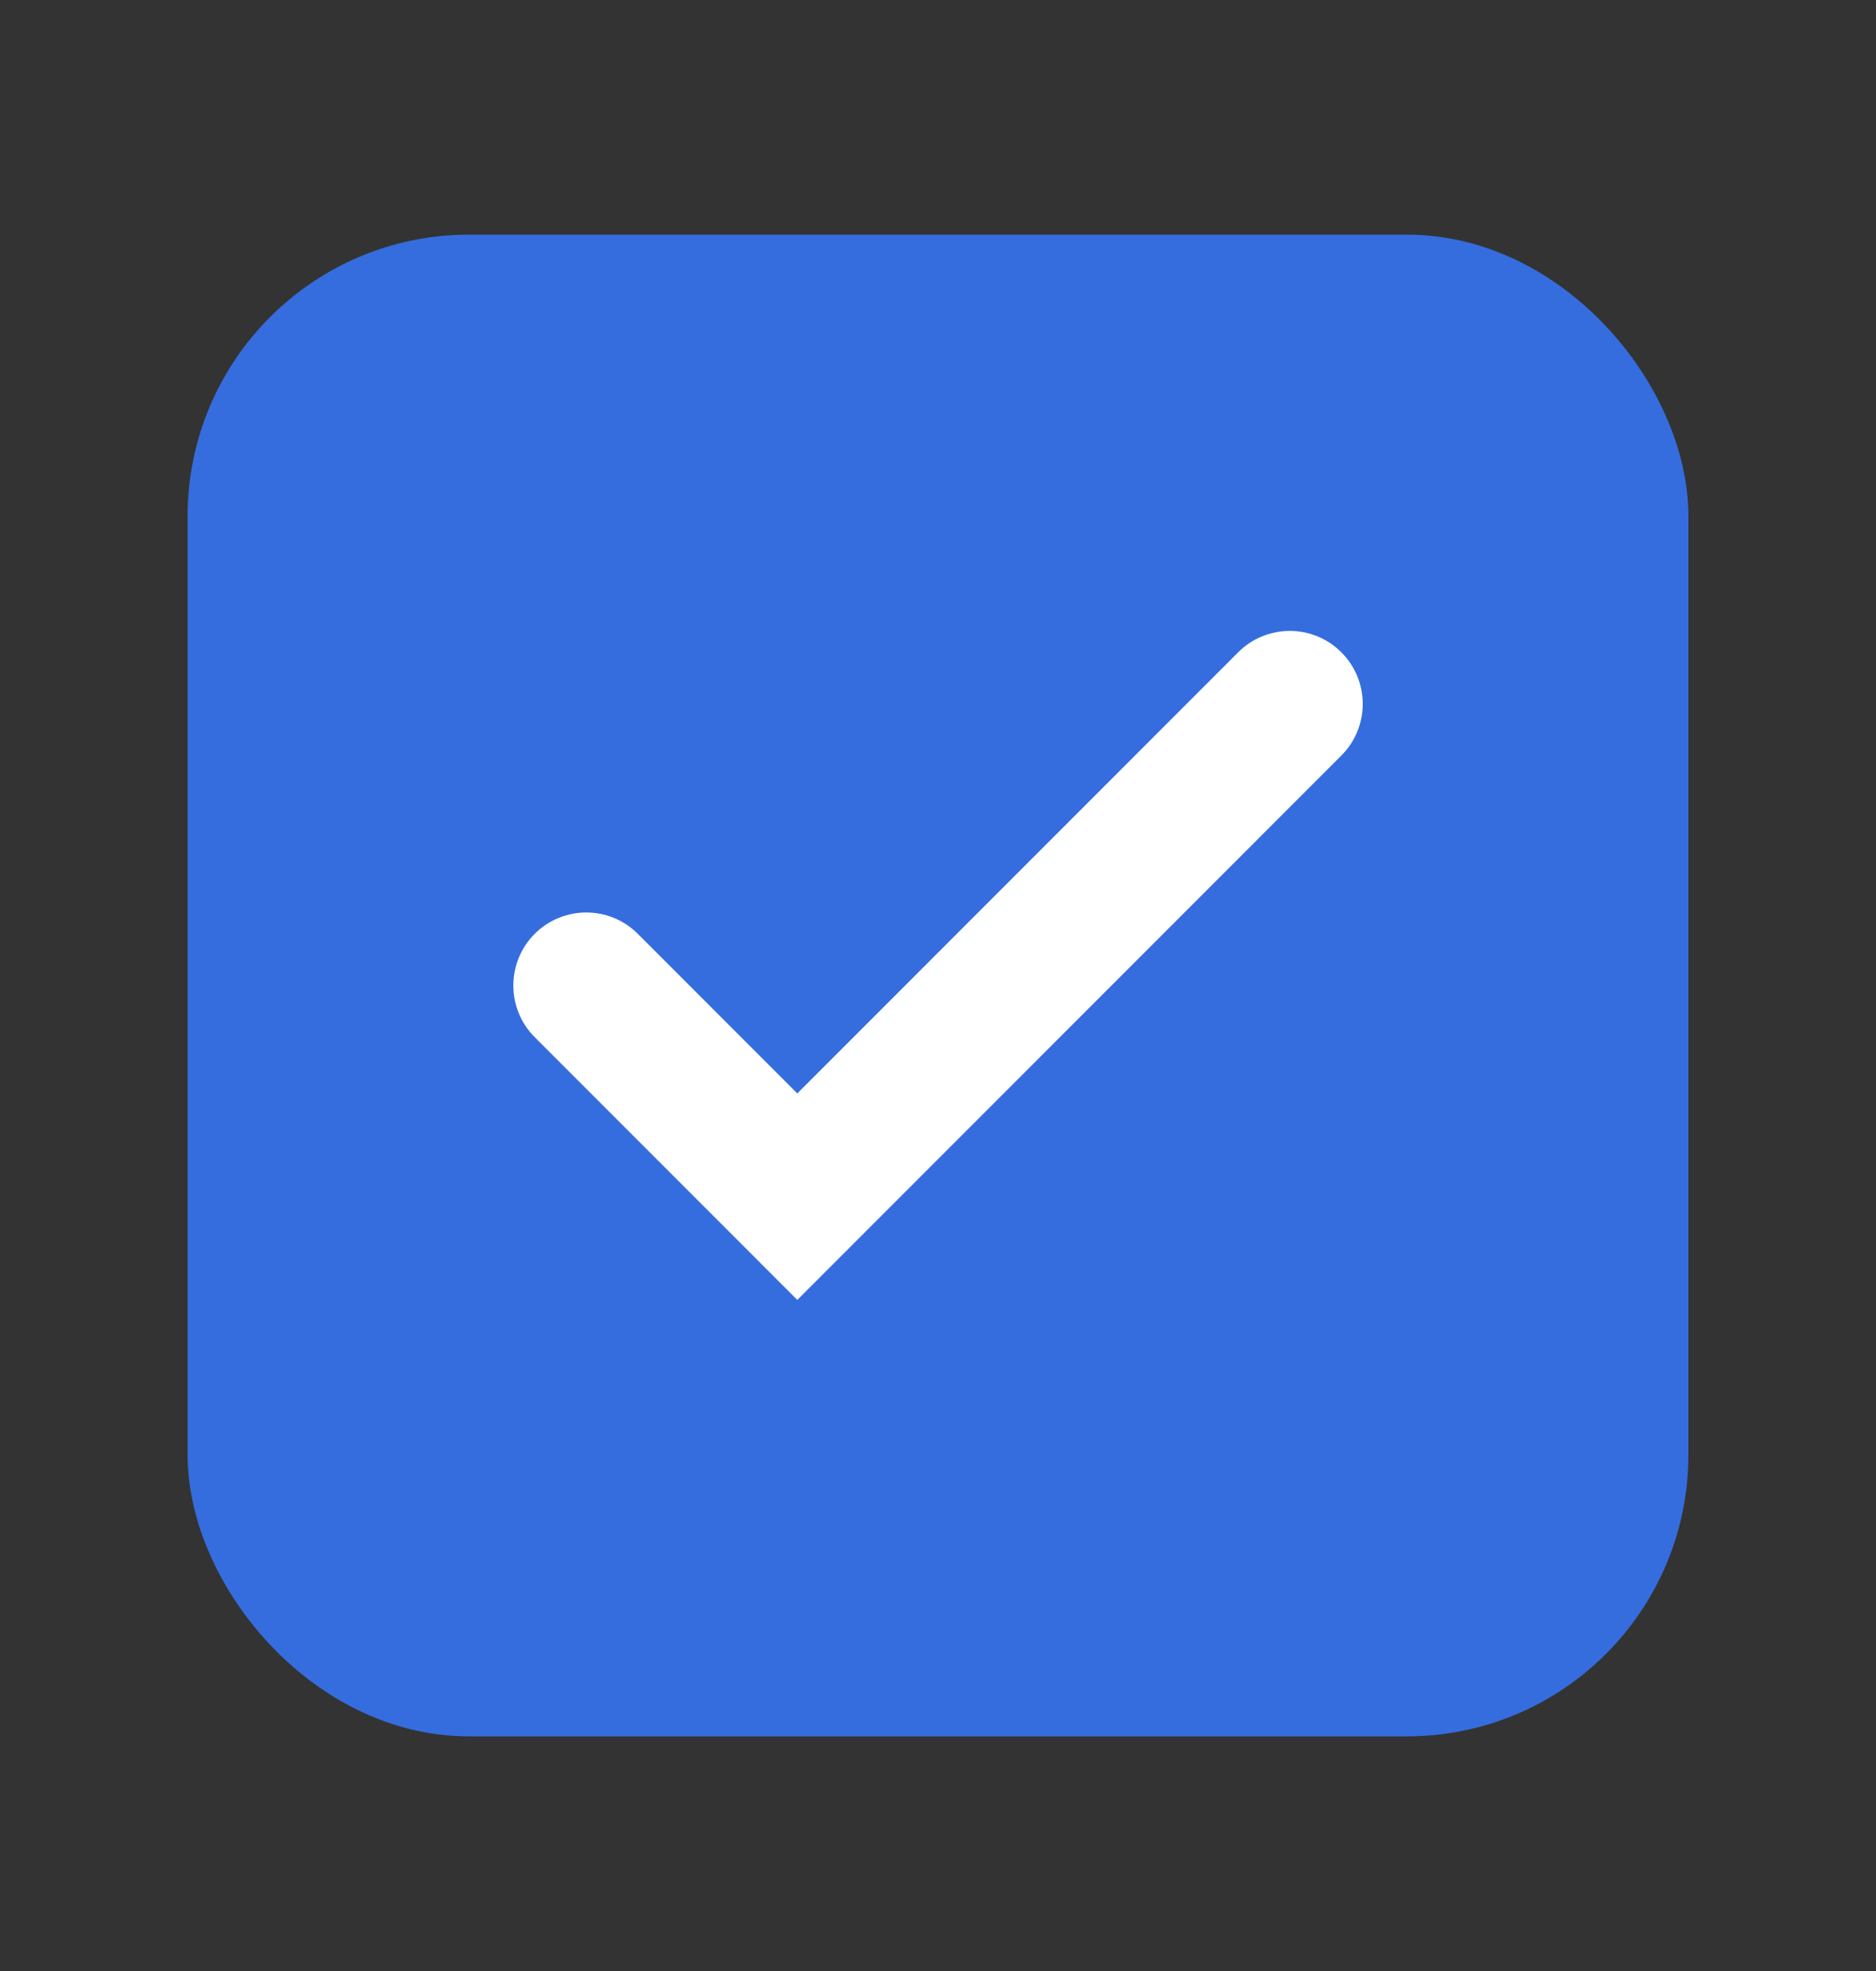
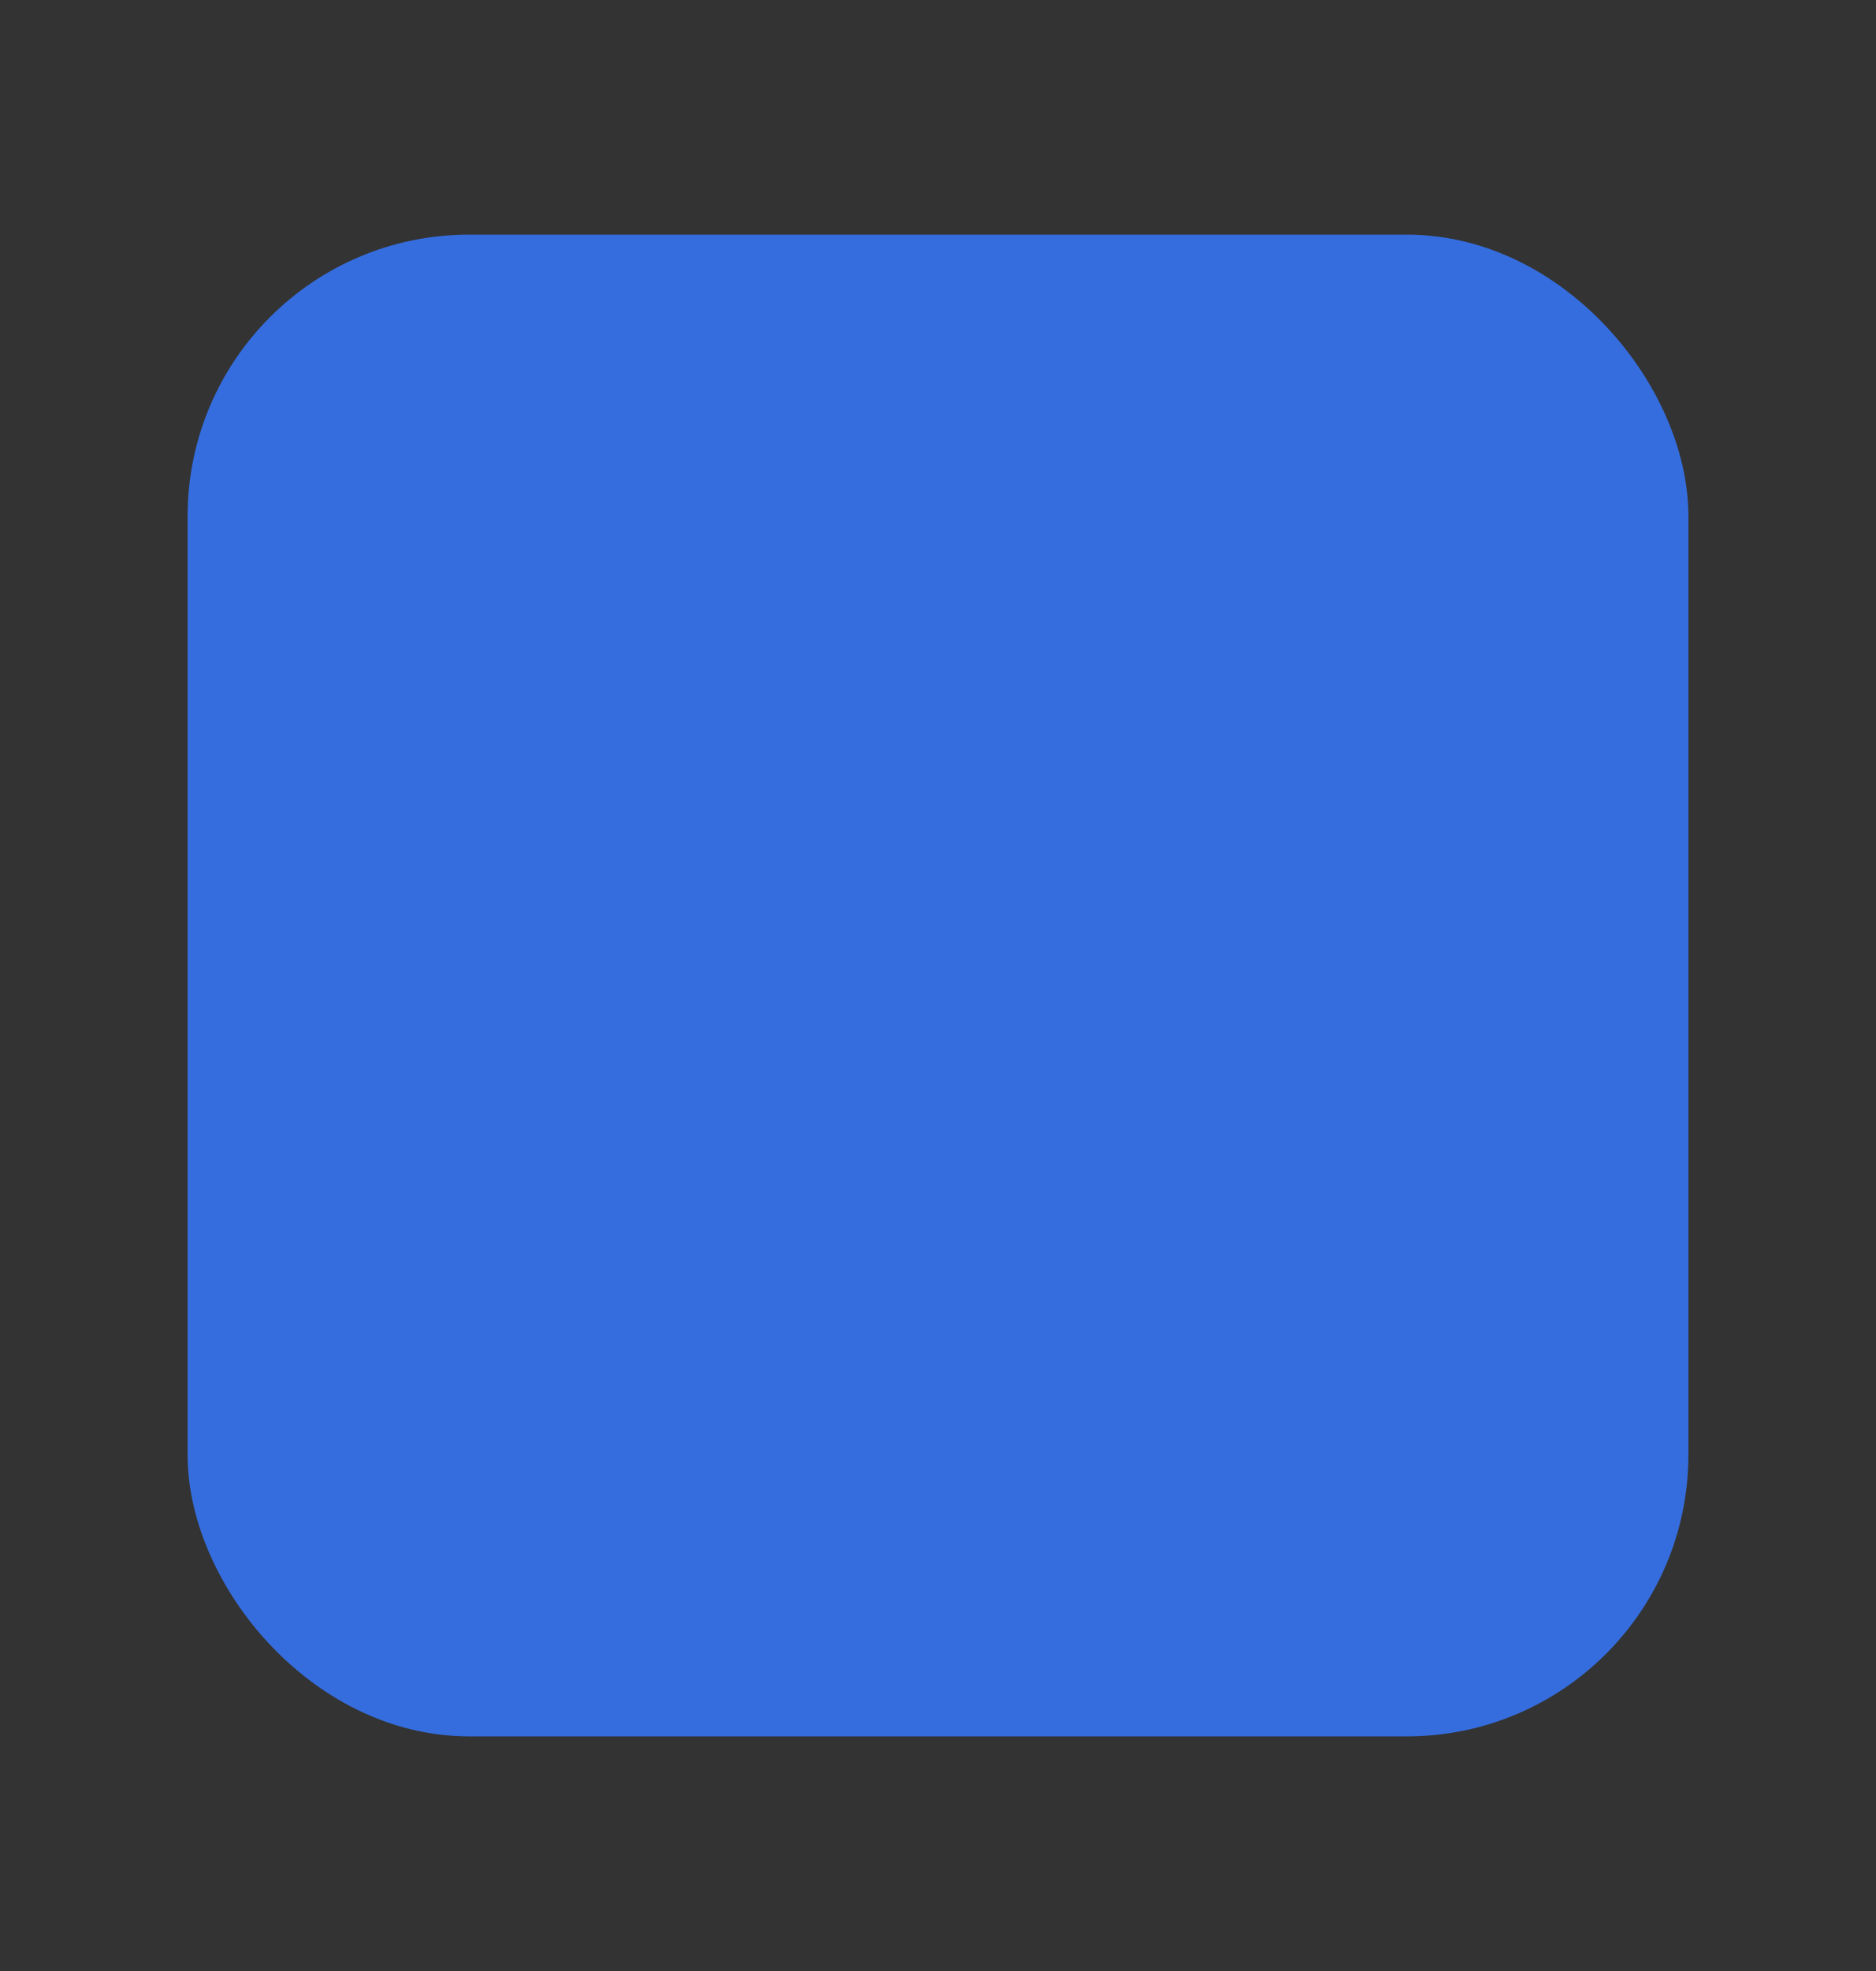
<svg xmlns="http://www.w3.org/2000/svg" width="20" height="21" viewBox="0 0 20 21" fill="none">
  <rect x="0" y="0" width="20" height="21" fill="#333333" stroke="none" />
  <rect x="2.5" y="3" width="15" height="15" rx="2.5" fill="#356DDE" stroke="#356DDE" />
-   <path fill-rule="evenodd" clip-rule="evenodd" d="M14.3 6.95C14.604 7.254 14.604 7.746 14.3 8.05L11.4 10.95L8.5 13.85L5.7 11.05C5.397 10.746 5.397 10.254 5.7 9.95C6.004 9.646 6.497 9.646 6.8 9.95L8.5 11.65L13.2 6.95C13.504 6.646 13.997 6.646 14.3 6.95Z" fill="white" />
</svg>